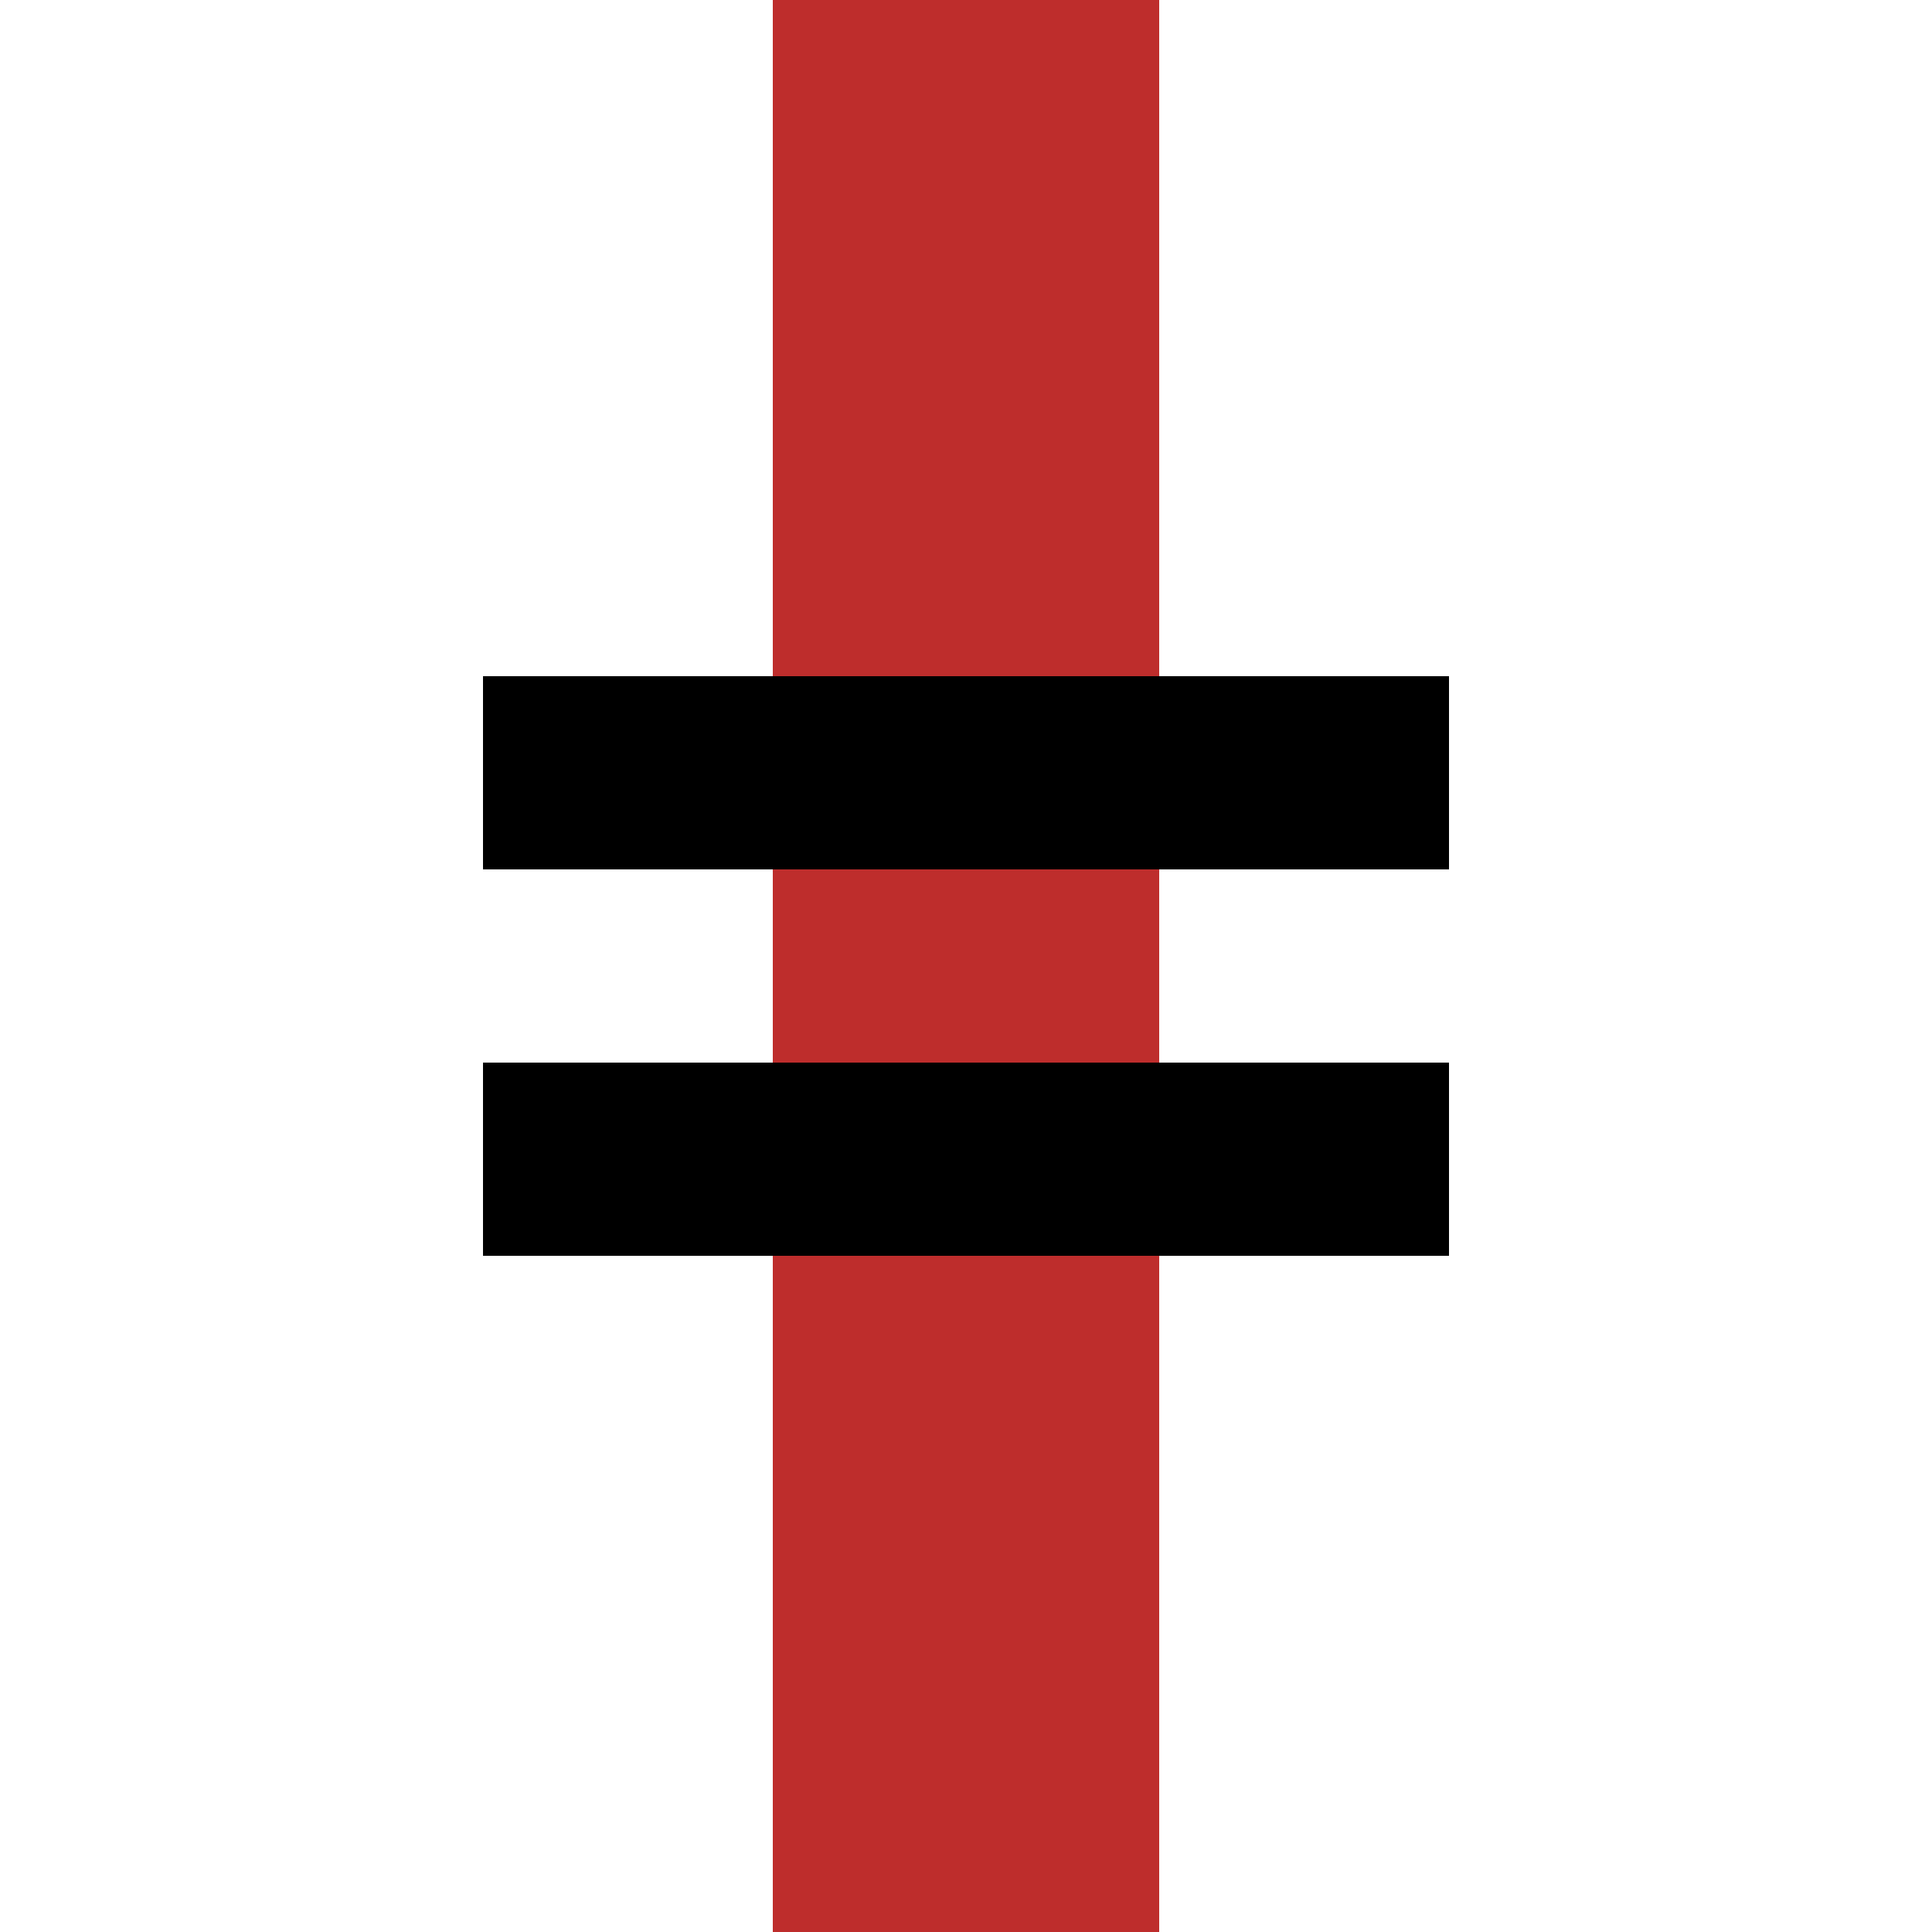
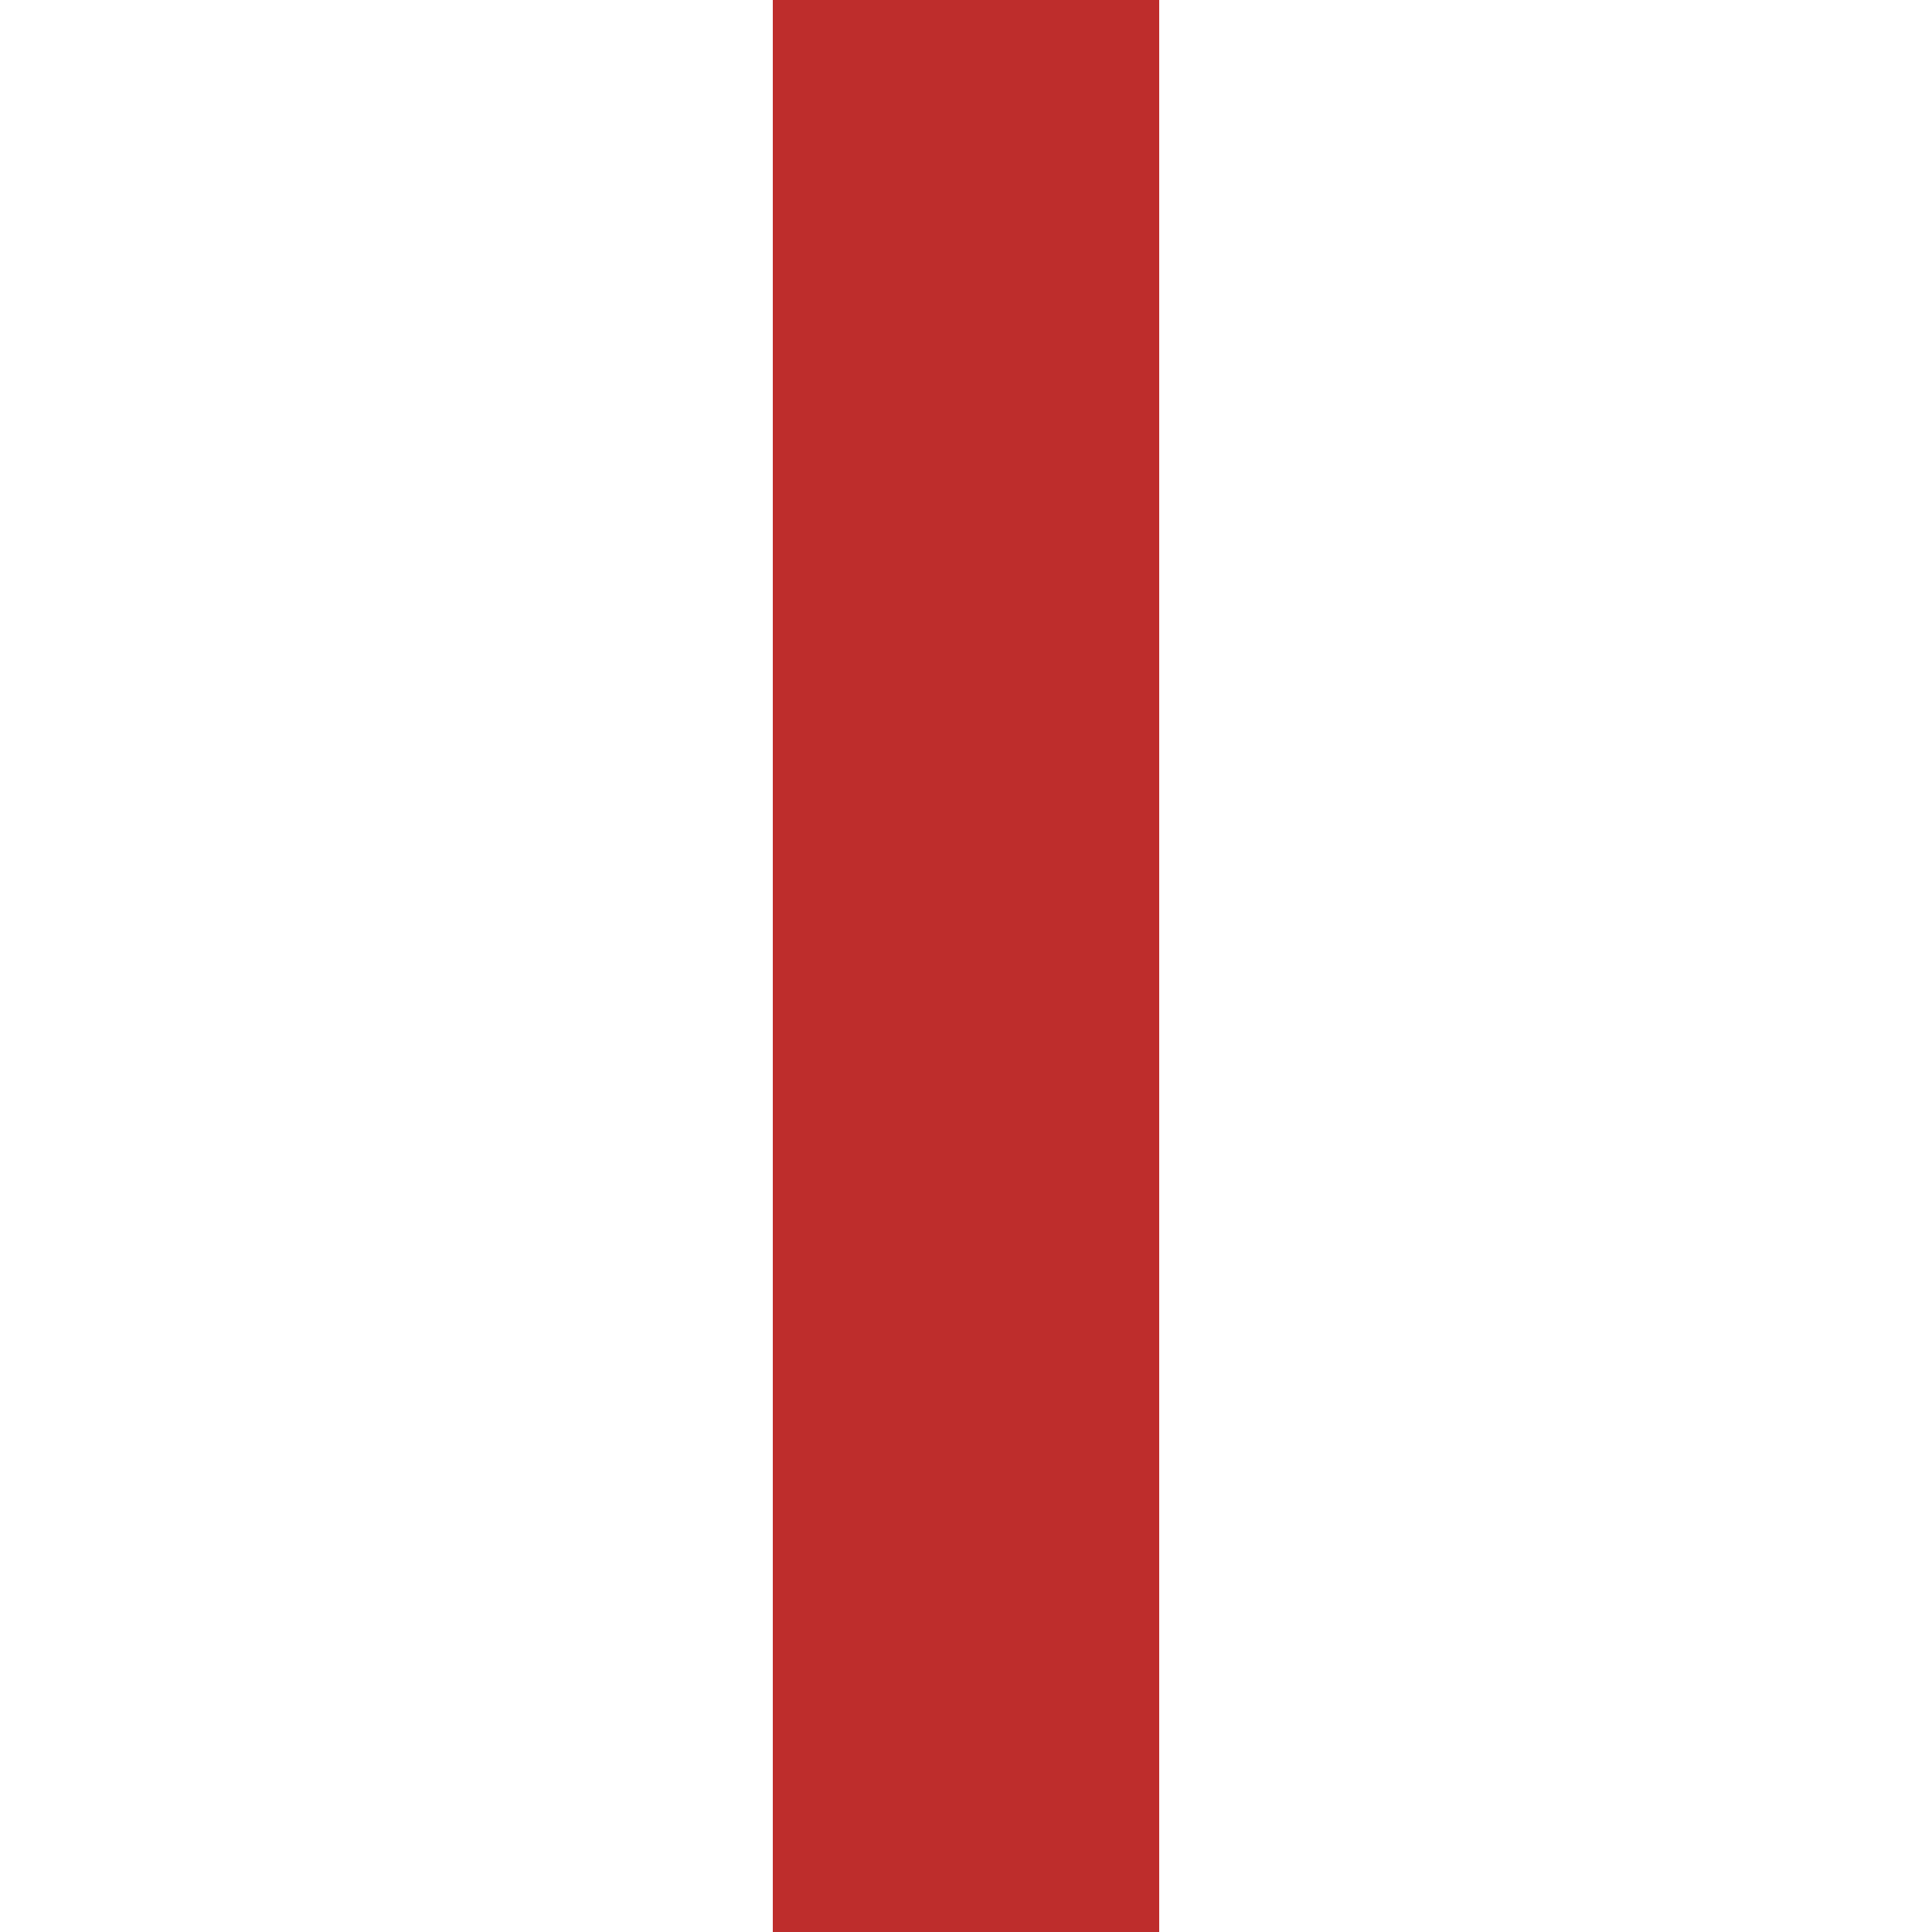
<svg xmlns="http://www.w3.org/2000/svg" width="500" height="500">
  <title>SEC2</title>
  <path d="M 250,0 V 500" stroke="#be2d2c" stroke-width="100" />
-   <path d="M 125,200 H 375M 125,300 H 375" stroke="black" stroke-width="50" />
</svg>